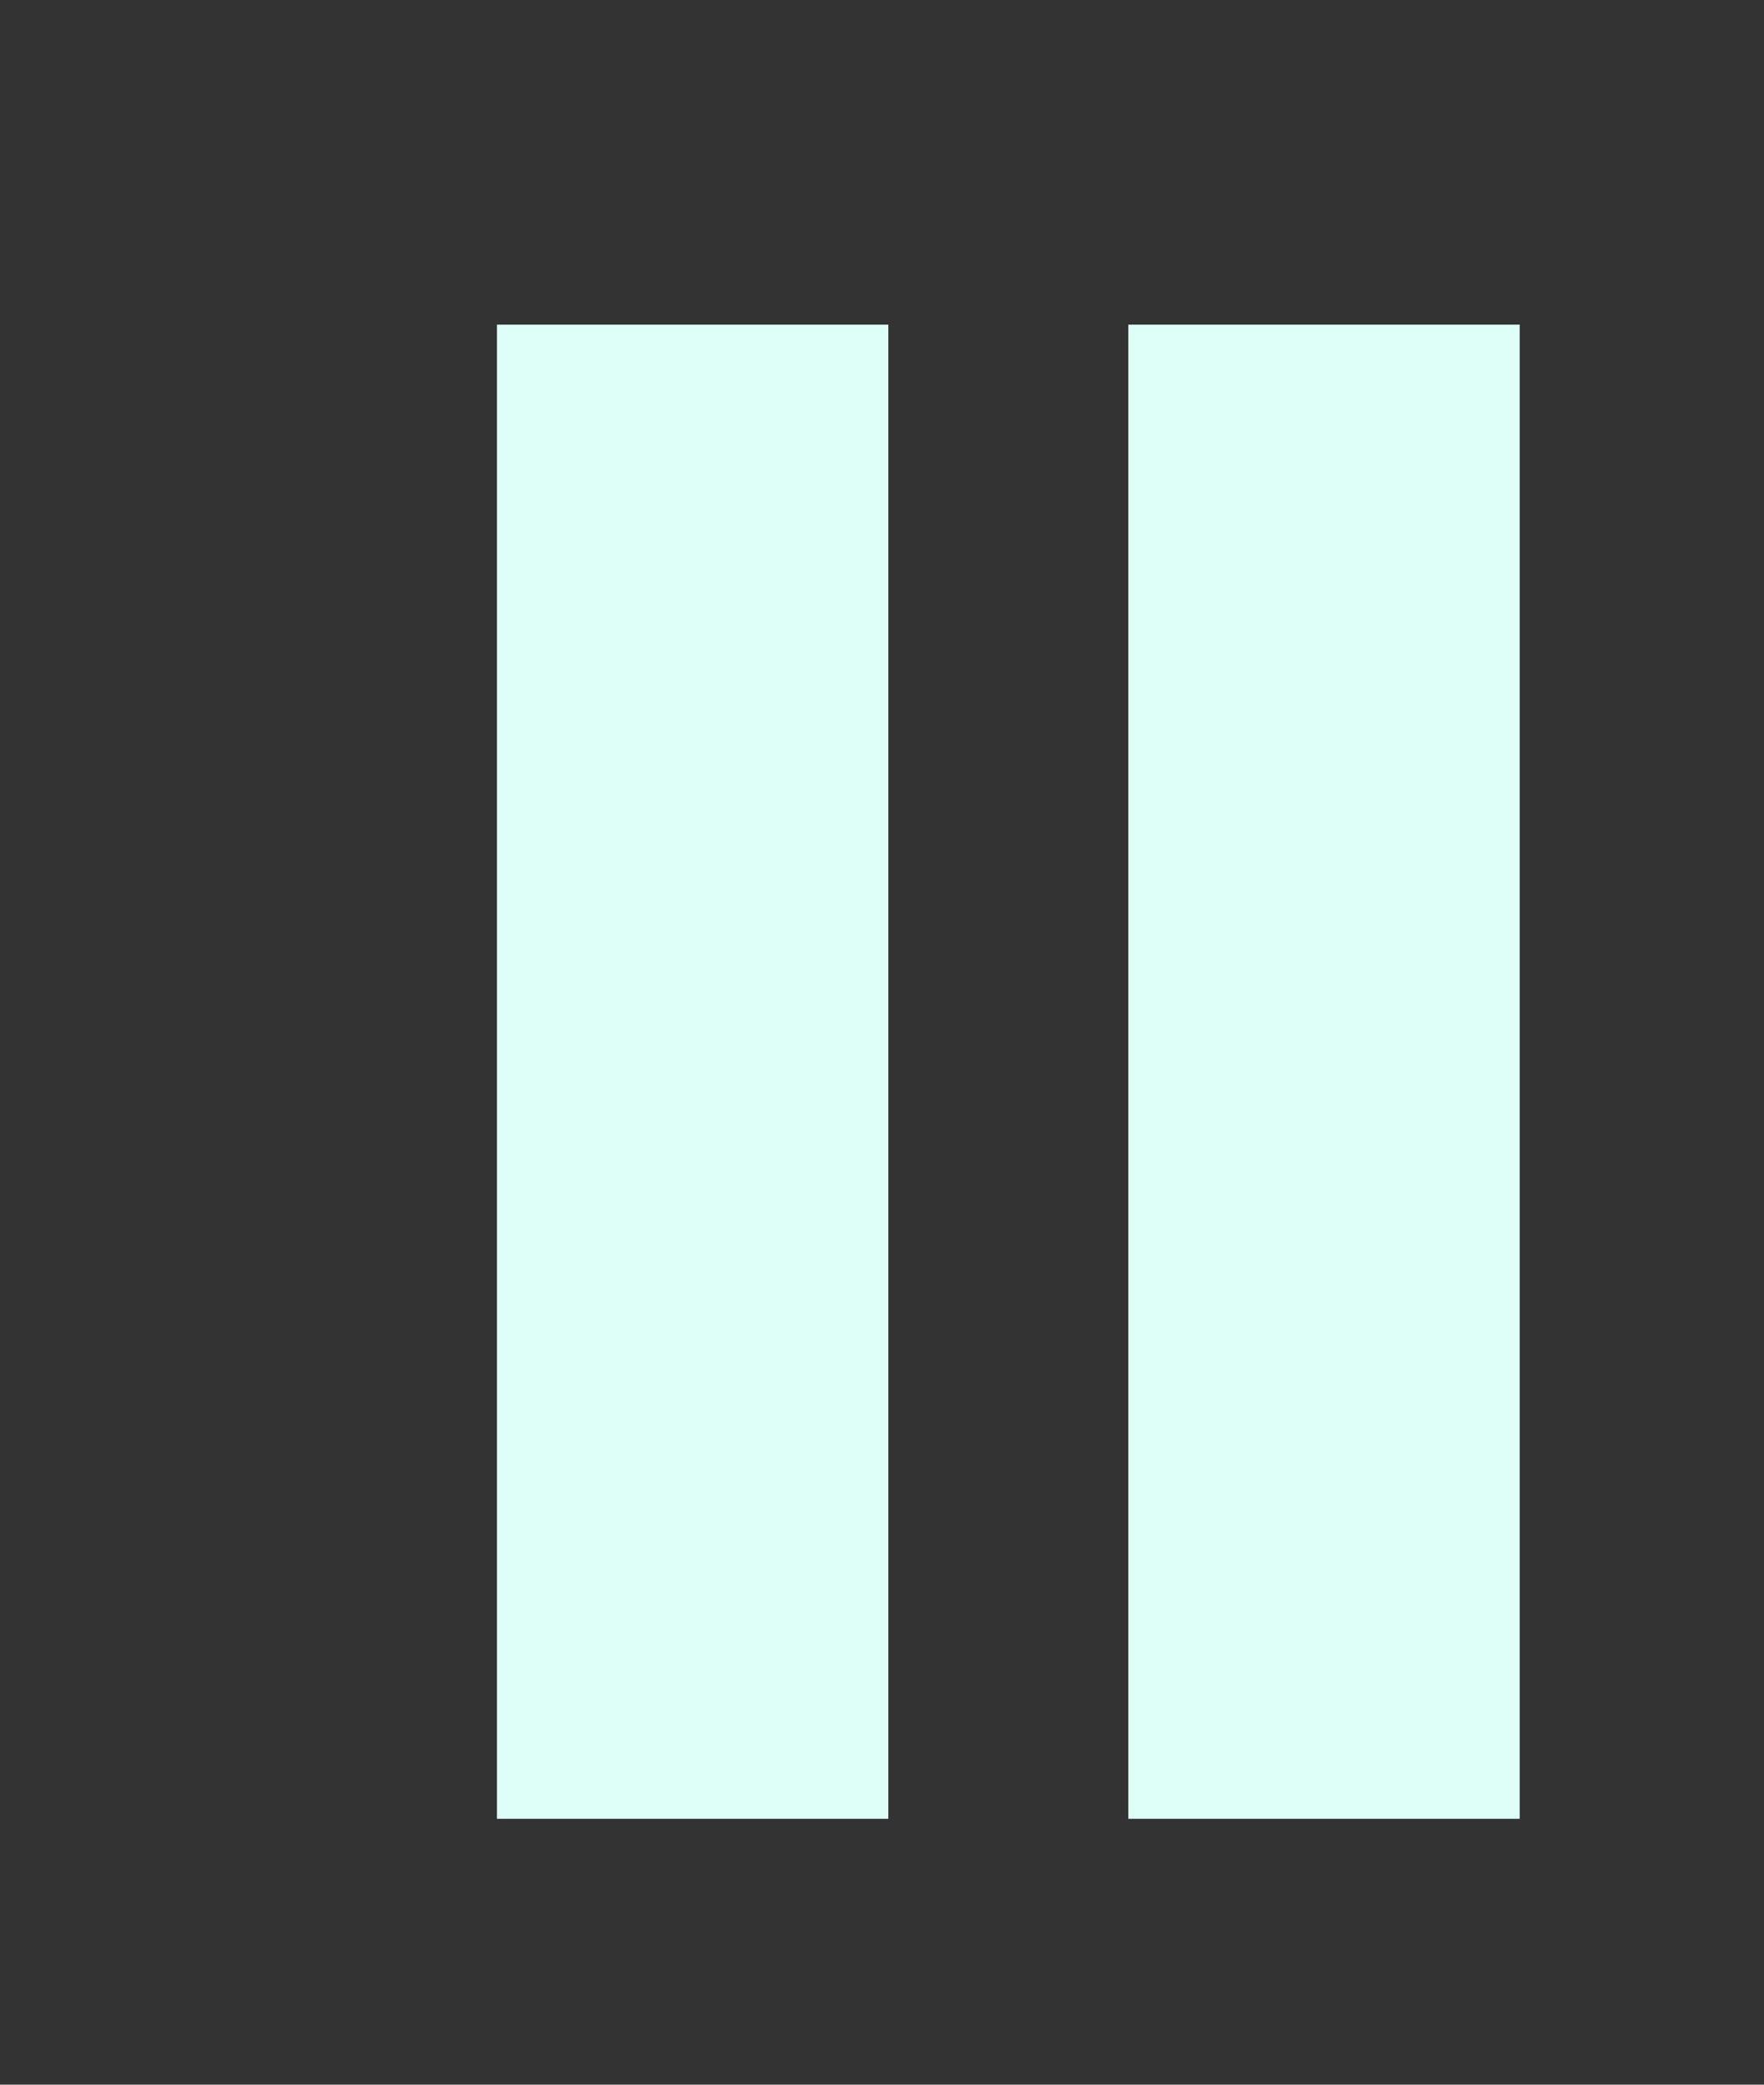
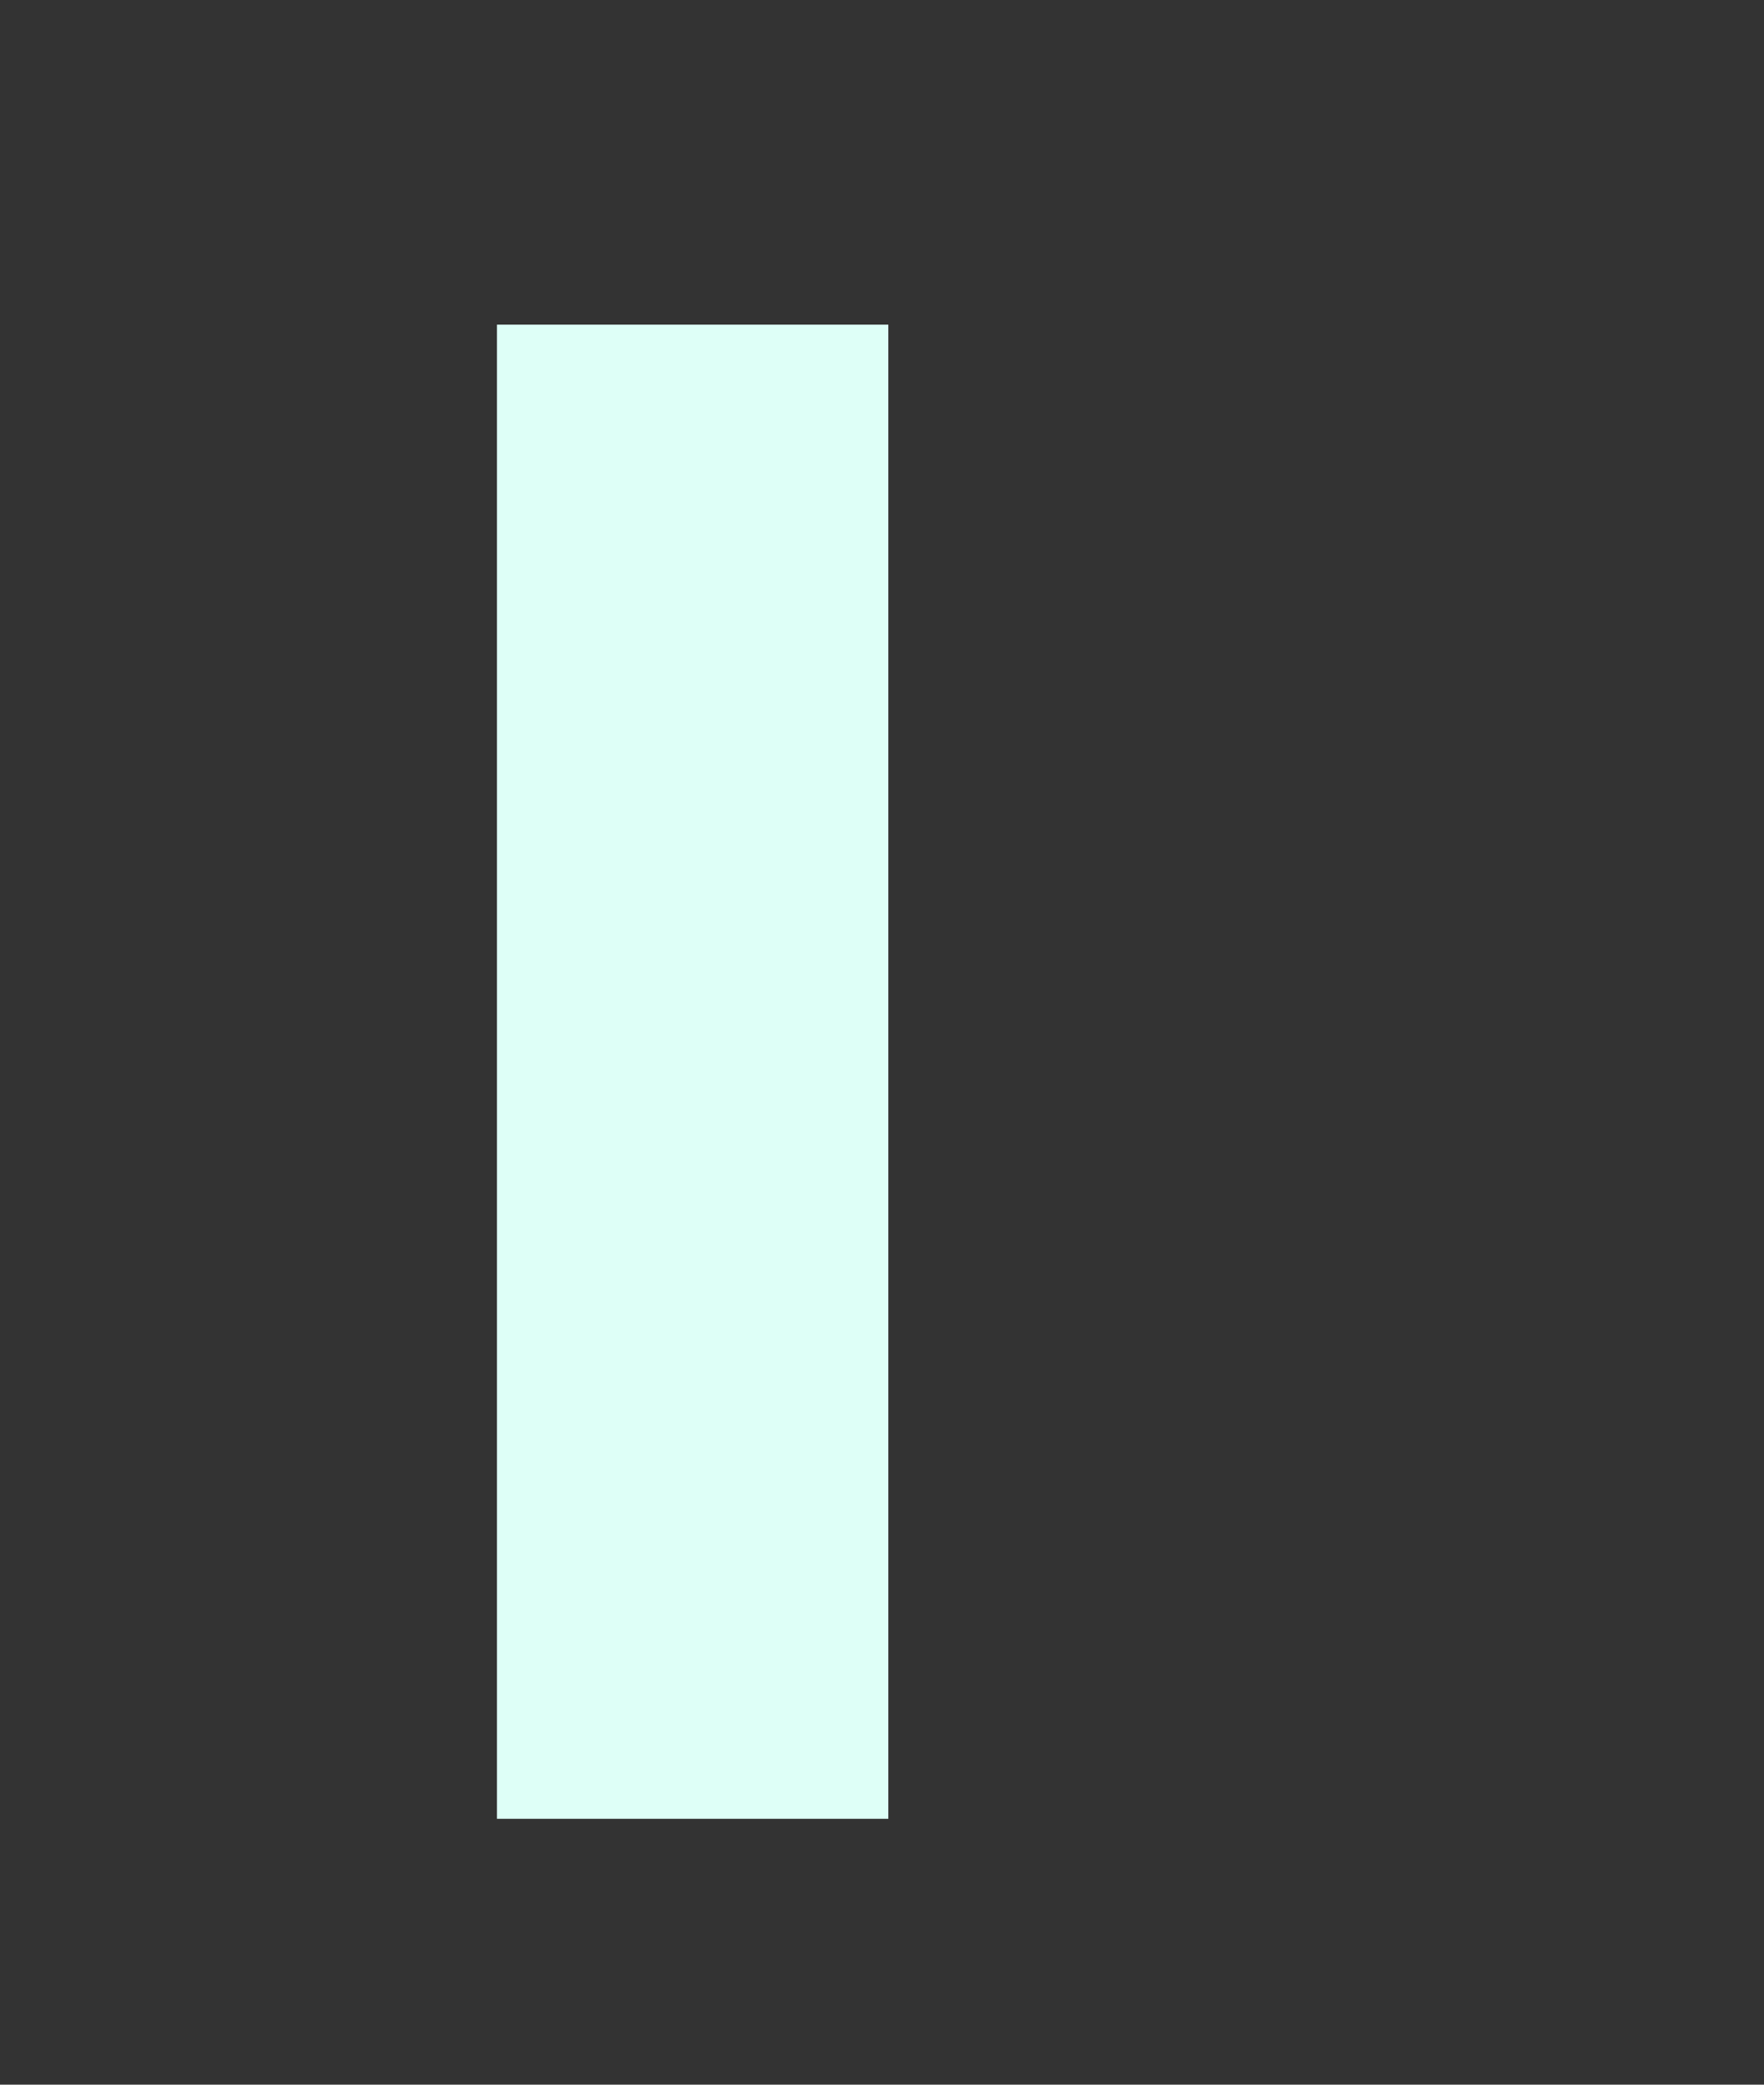
<svg xmlns="http://www.w3.org/2000/svg" width="22" height="26" viewBox="0 0 22 26" fill="none">
  <rect x="0" y="0" width="22" height="26" fill="#333333" stroke="none" />
-   <rect x="14.072" y="4.049" width="4.881" height="18.635" fill="#DEFFF7" />
  <rect x="6.198" y="4.049" width="4.881" height="18.635" fill="#DEFFF7" />
</svg>